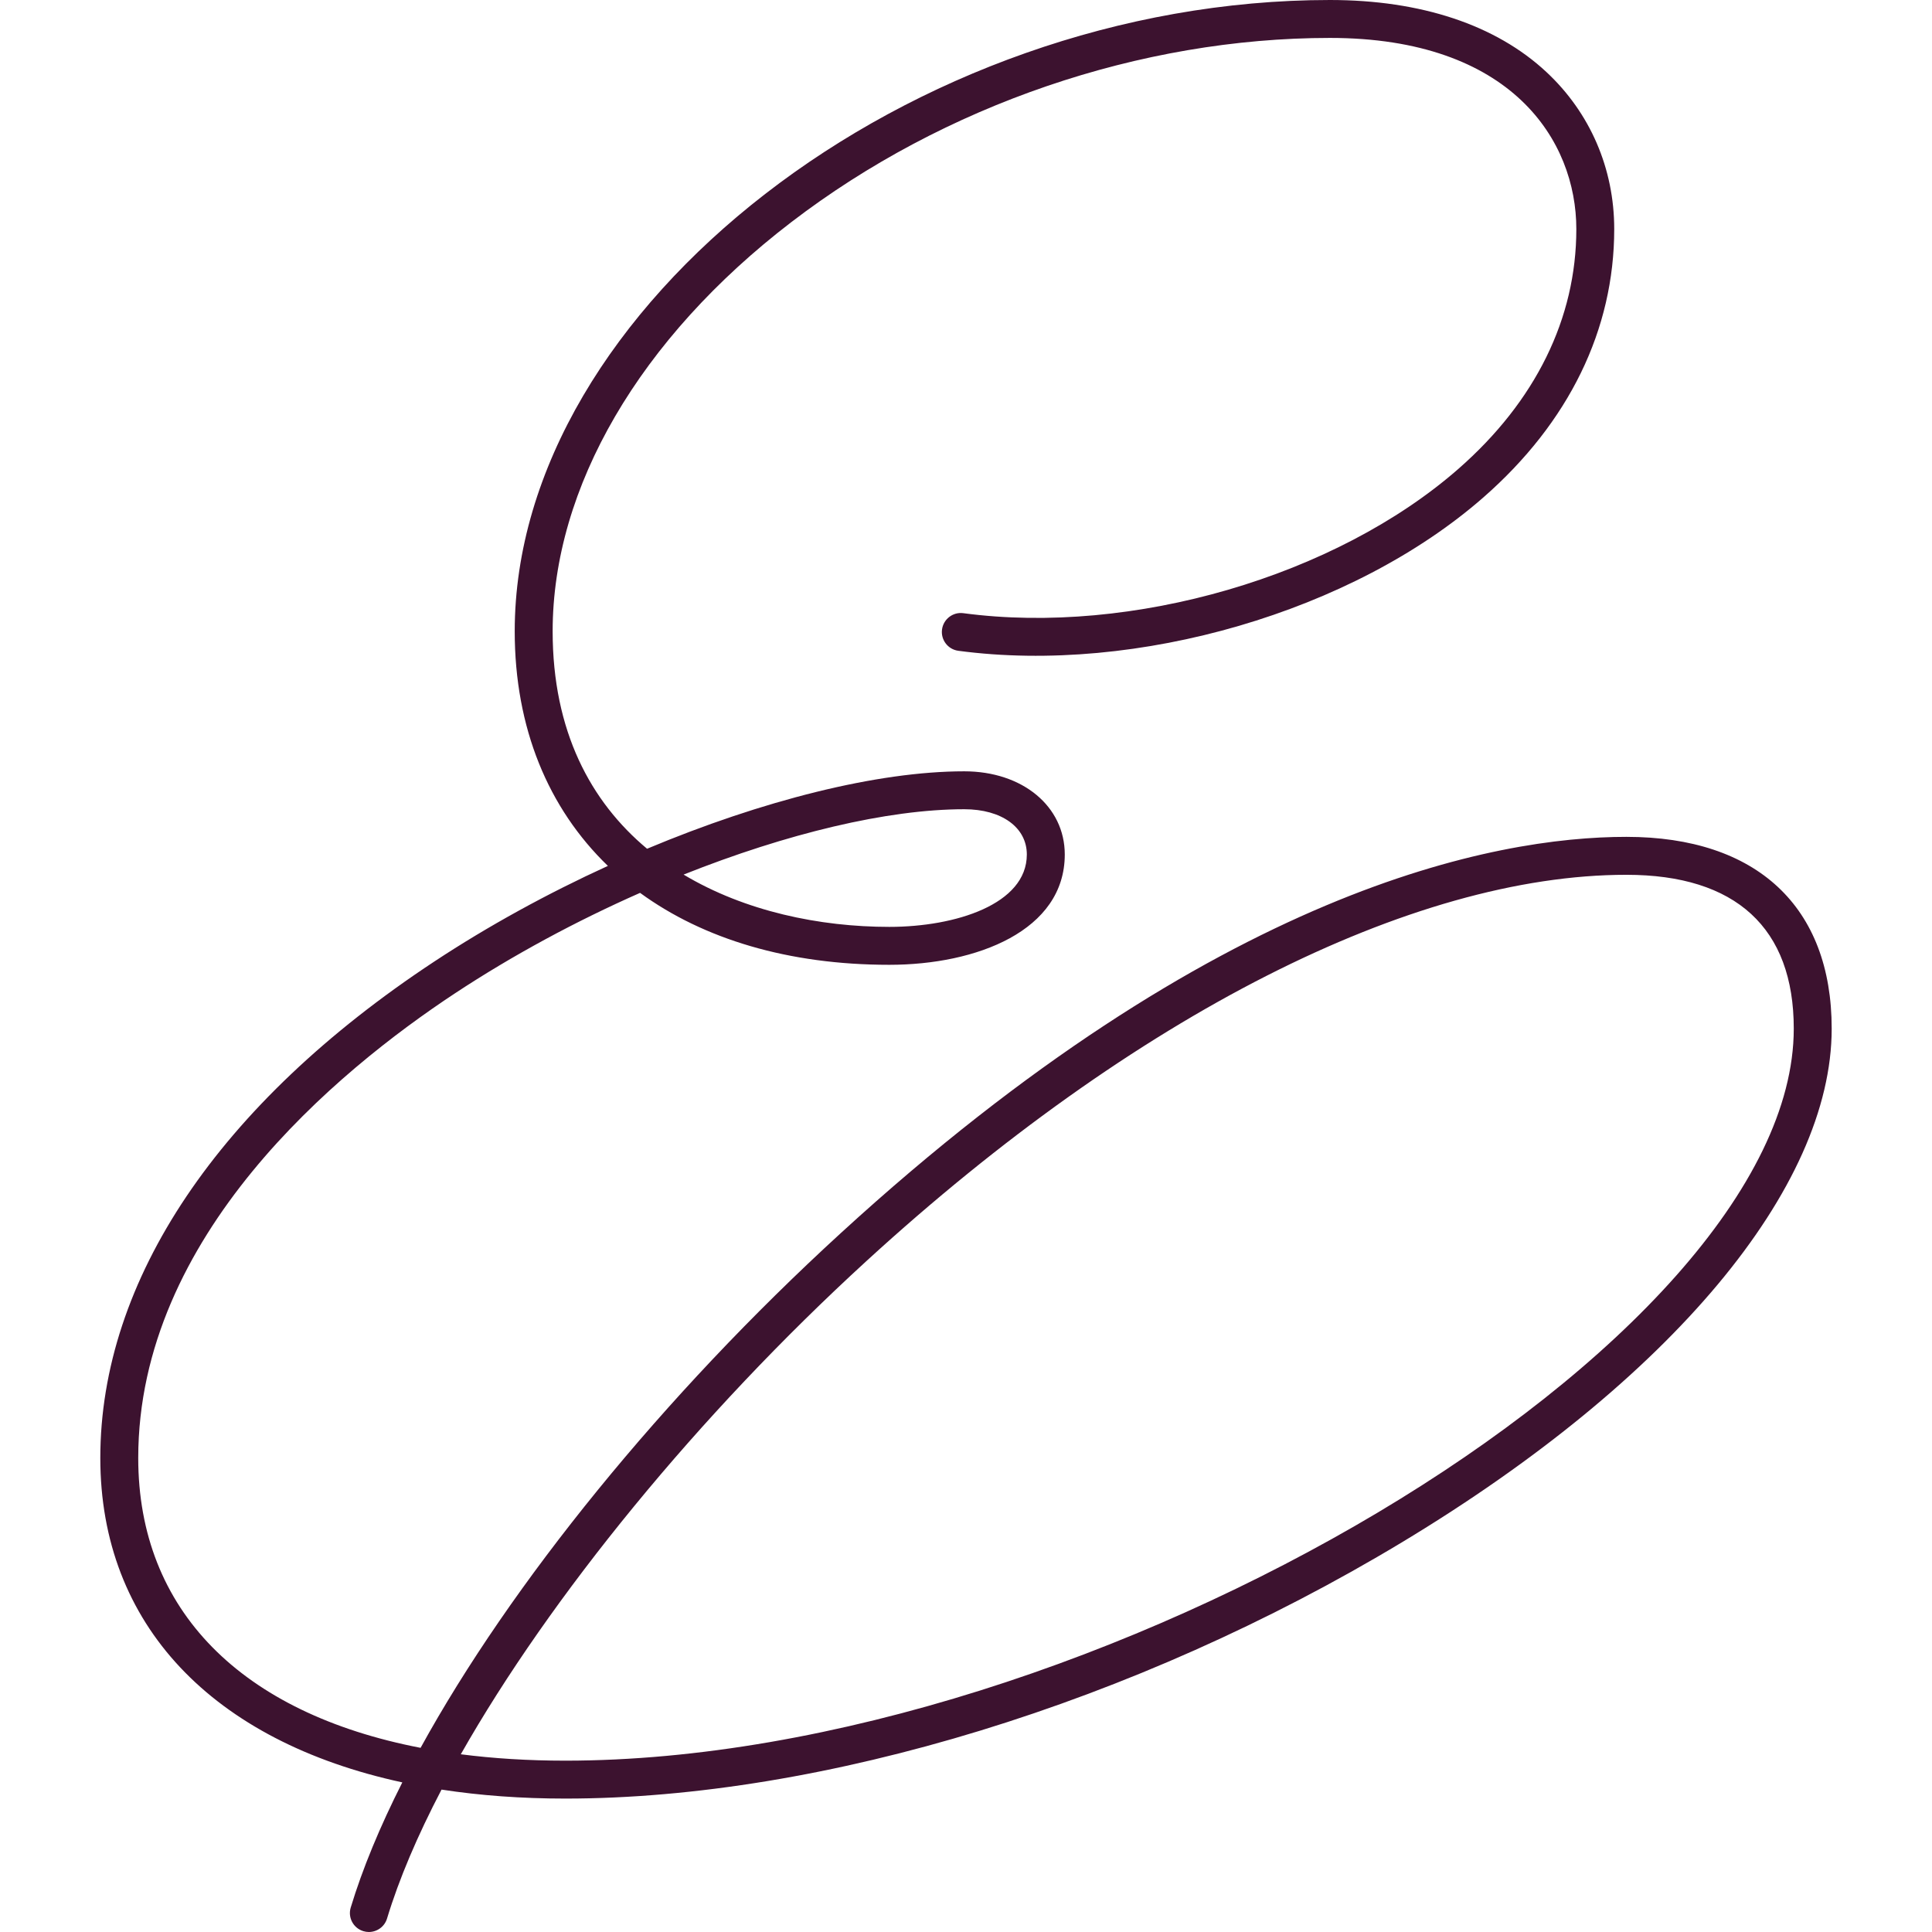
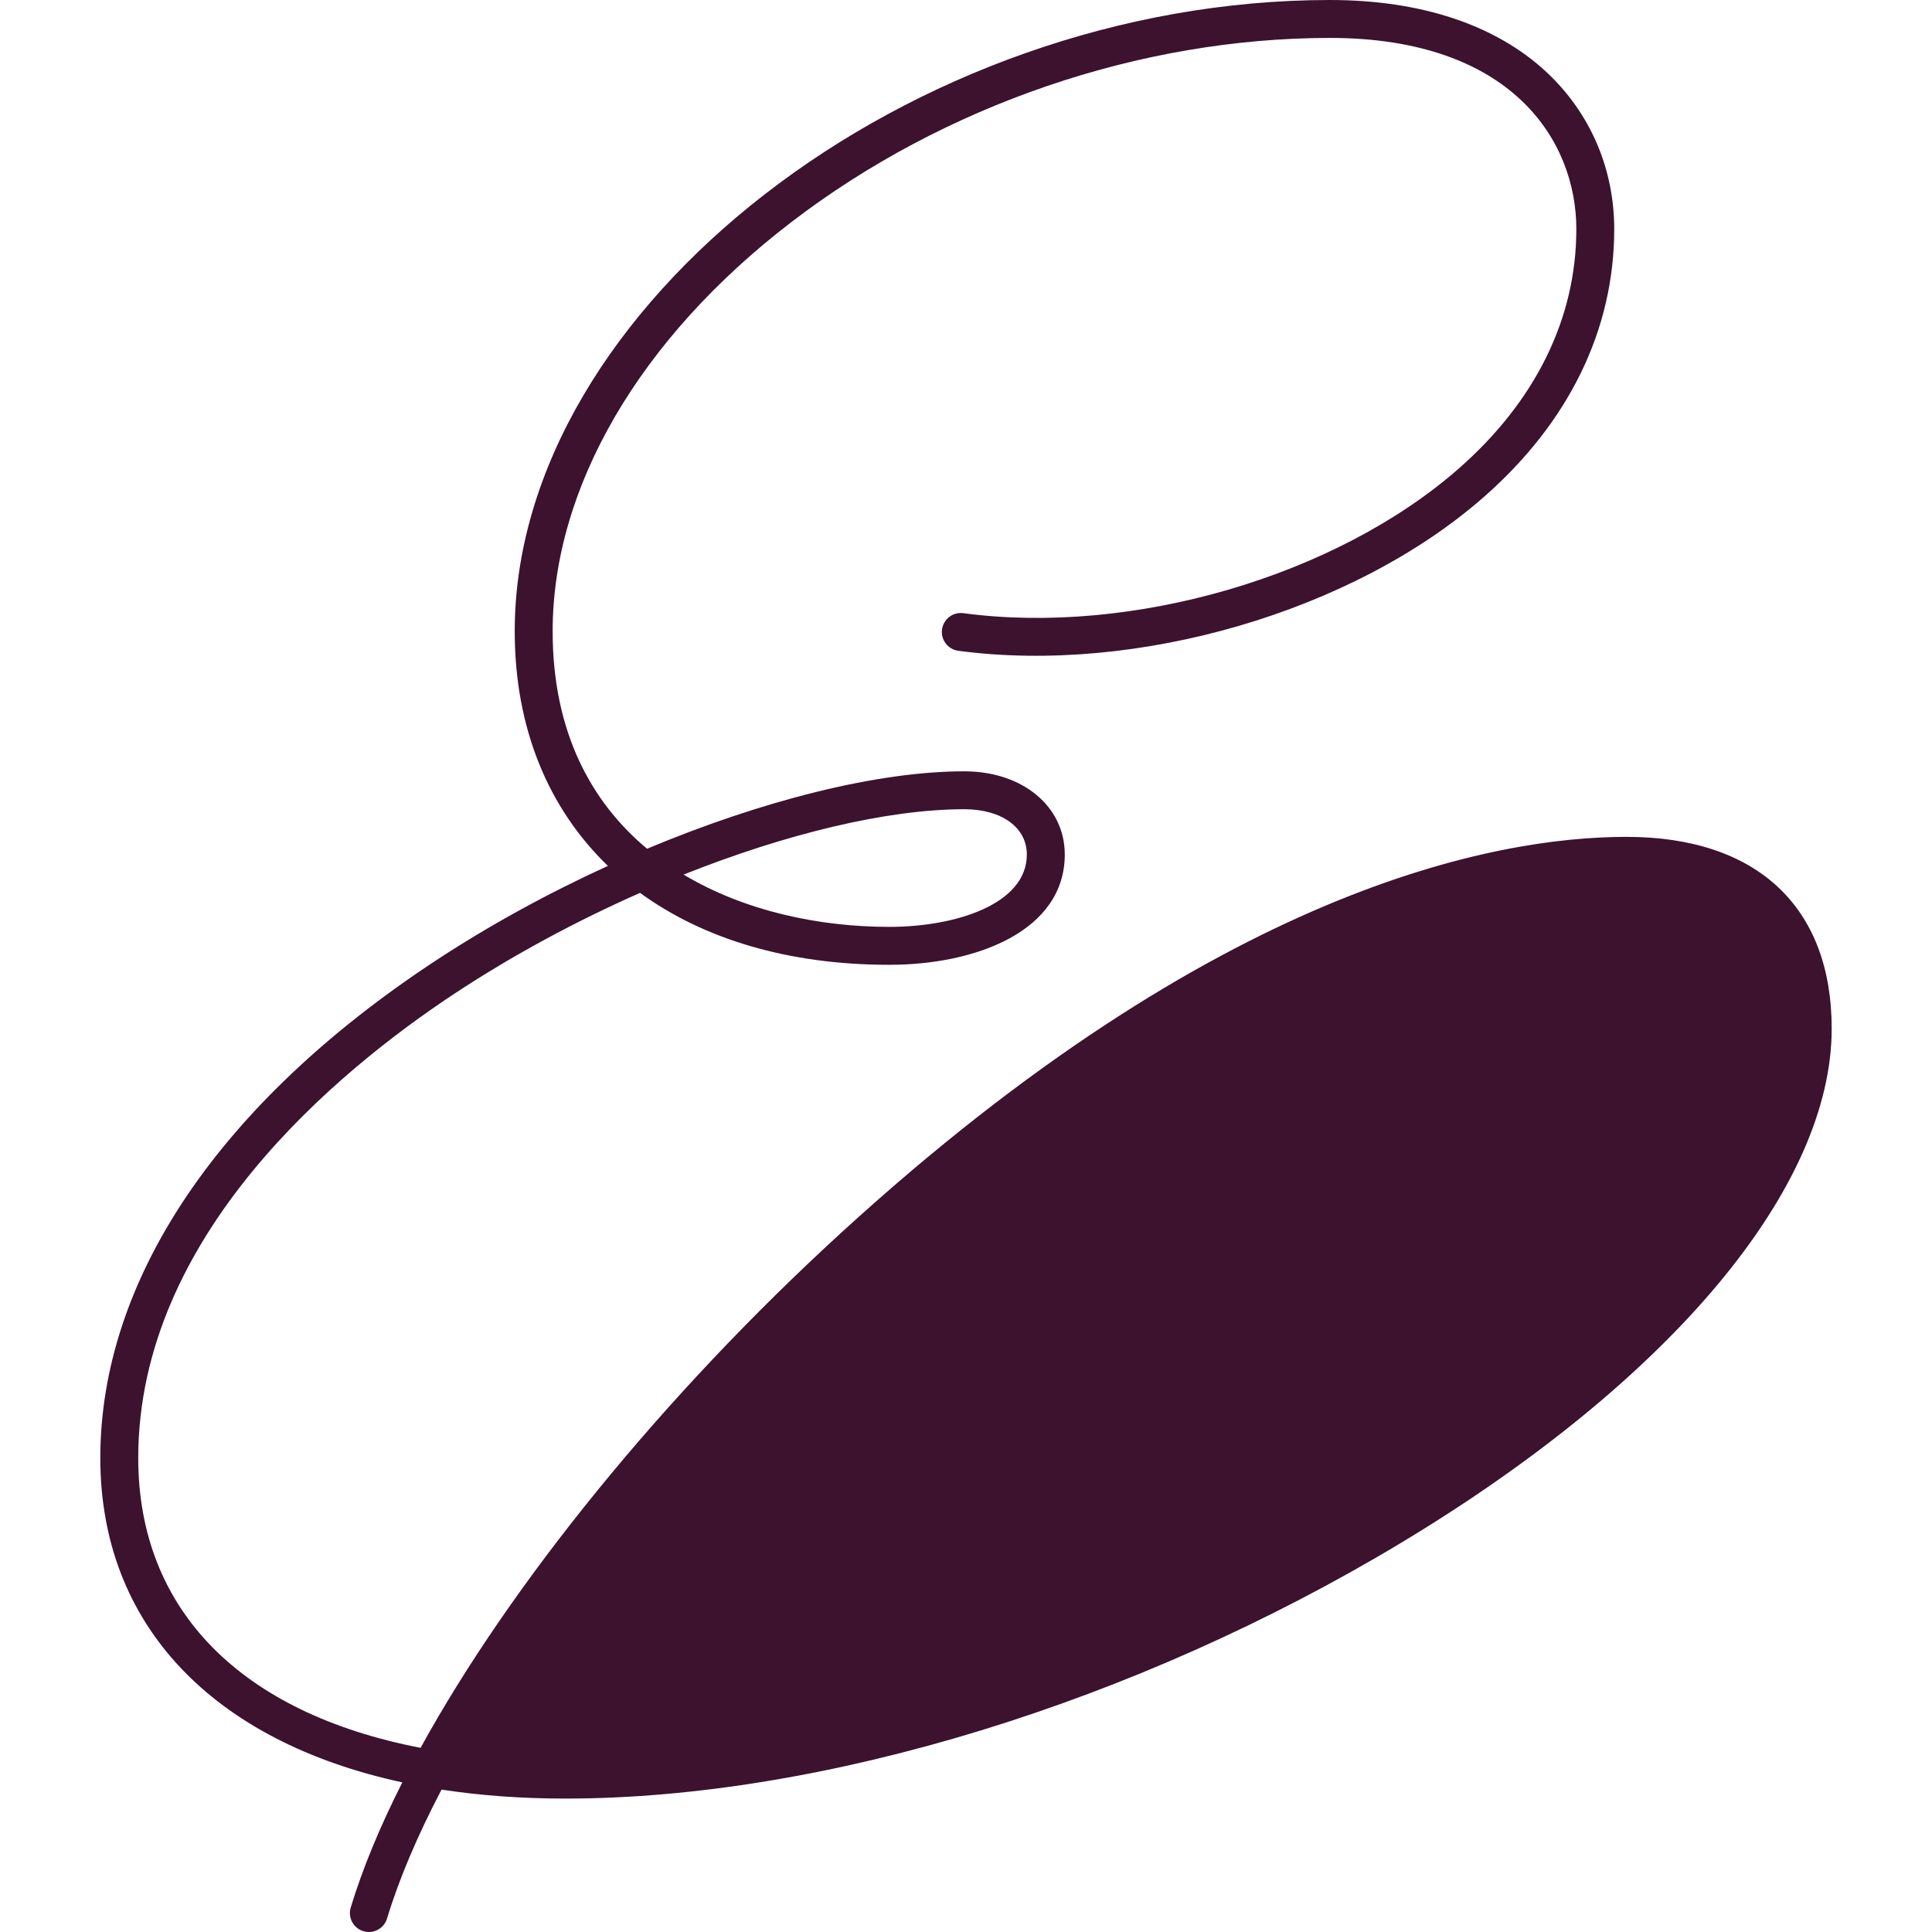
<svg xmlns="http://www.w3.org/2000/svg" version="1.1" width="2000px" height="2000px">
  <svg xml:space="preserve" width="2000px" height="2000px" version="1.1" style="shape-rendering:geometricPrecision; text-rendering:geometricPrecision; image-rendering:optimizeQuality; fill-rule:evenodd; clip-rule:evenodd" viewBox="0 0 2000 2000">
    <defs>
      <style type="text/css">
   
    .fil0 {fill:#3C122F;fill-rule:nonzero}
   
  </style>
    </defs>
    <g id="SvgjsG1003">
-       <path class="fil0" d="M585.22 1822.63c-38.23,0 -74.34,-2.25 -108.2,-6.61 92.45,-162.87 245.61,-351.14 420.3,-510.95 277.49,-253.89 564.11,-399.48 786.33,-399.48 113.33,0 173.25,55.07 173.25,159.23 0,325.79 -724.97,757.81 -1271.68,757.81zm413.01 -984.92c38.74,0 64.74,18.84 64.74,46.88 0,51.47 -73.77,74.91 -142.34,74.91 -72.01,0 -149.43,-16.07 -212.99,-54.13 106.48,-42.39 210.85,-67.66 290.59,-67.66zm897.93 227.11c0,-126.15 -77.48,-198.51 -212.51,-198.51 -136.3,0 -423.12,53.24 -812.84,409.81 -184.79,169.03 -342.21,363.7 -435.42,533.23 -185.55,-35.8 -292.29,-142.41 -292.29,-300.04 0,-230.26 205.47,-400.25 327.95,-481.07 59.85,-39.49 125.46,-74.78 191.55,-103.95 65.65,47.87 153.66,74.47 258.03,74.47 90.39,0 181.62,-35.3 181.62,-114.17 0,-49.92 -43.74,-86.13 -104.02,-86.13 -89.99,0 -209.16,30.2 -328.39,80.16 -58.26,-48.62 -97.74,-121.55 -97.74,-225.13 0,-148.82 90.05,-303.22 247.08,-423.55 158.09,-121.18 361.34,-190.68 557.59,-190.68 188.25,0 255.04,106.57 255.04,197.85 0,92.5 -42.23,178.35 -122.13,248.3 -127.05,111.21 -337.76,172.67 -512.47,149.35 -10.7,-1.45 -20.61,6.14 -22.03,16.88 -1.43,10.73 6.11,20.61 16.86,22.05 185.05,24.68 408.57,-40.61 543.52,-158.75 88.65,-77.6 135.48,-173.69 135.48,-277.83 0,-62.59 -24.91,-120.31 -70.18,-162.52 -52.33,-48.81 -129.82,-74.59 -224.09,-74.59 -433.81,0 -843.93,317.59 -843.93,653.49 0,100.07 34.65,183.25 96.45,242.88 -62.25,28.45 -123.61,61.99 -179.86,99.11 -222.87,147.07 -345.59,329.55 -345.59,513.83 0,172.62 116.21,293.34 312.64,335.81 -23.14,45.72 -41.21,89.26 -53.41,129.55 -3.15,10.38 2.71,21.34 13.09,24.47 1.91,0.59 3.81,0.86 5.69,0.86 8.44,-0.02 16.23,-5.46 18.81,-13.94 12.37,-40.88 31.52,-85.85 56.42,-133.47 39.92,6.14 82.7,9.29 128.14,9.29 266.55,0 590.28,-99.16 866,-265.26 278.61,-167.86 444.94,-366.65 444.94,-531.8z" />
+       <path class="fil0" d="M585.22 1822.63zm413.01 -984.92c38.74,0 64.74,18.84 64.74,46.88 0,51.47 -73.77,74.91 -142.34,74.91 -72.01,0 -149.43,-16.07 -212.99,-54.13 106.48,-42.39 210.85,-67.66 290.59,-67.66zm897.93 227.11c0,-126.15 -77.48,-198.51 -212.51,-198.51 -136.3,0 -423.12,53.24 -812.84,409.81 -184.79,169.03 -342.21,363.7 -435.42,533.23 -185.55,-35.8 -292.29,-142.41 -292.29,-300.04 0,-230.26 205.47,-400.25 327.95,-481.07 59.85,-39.49 125.46,-74.78 191.55,-103.95 65.65,47.87 153.66,74.47 258.03,74.47 90.39,0 181.62,-35.3 181.62,-114.17 0,-49.92 -43.74,-86.13 -104.02,-86.13 -89.99,0 -209.16,30.2 -328.39,80.16 -58.26,-48.62 -97.74,-121.55 -97.74,-225.13 0,-148.82 90.05,-303.22 247.08,-423.55 158.09,-121.18 361.34,-190.68 557.59,-190.68 188.25,0 255.04,106.57 255.04,197.85 0,92.5 -42.23,178.35 -122.13,248.3 -127.05,111.21 -337.76,172.67 -512.47,149.35 -10.7,-1.45 -20.61,6.14 -22.03,16.88 -1.43,10.73 6.11,20.61 16.86,22.05 185.05,24.68 408.57,-40.61 543.52,-158.75 88.65,-77.6 135.48,-173.69 135.48,-277.83 0,-62.59 -24.91,-120.31 -70.18,-162.52 -52.33,-48.81 -129.82,-74.59 -224.09,-74.59 -433.81,0 -843.93,317.59 -843.93,653.49 0,100.07 34.65,183.25 96.45,242.88 -62.25,28.45 -123.61,61.99 -179.86,99.11 -222.87,147.07 -345.59,329.55 -345.59,513.83 0,172.62 116.21,293.34 312.64,335.81 -23.14,45.72 -41.21,89.26 -53.41,129.55 -3.15,10.38 2.71,21.34 13.09,24.47 1.91,0.59 3.81,0.86 5.69,0.86 8.44,-0.02 16.23,-5.46 18.81,-13.94 12.37,-40.88 31.52,-85.85 56.42,-133.47 39.92,6.14 82.7,9.29 128.14,9.29 266.55,0 590.28,-99.16 866,-265.26 278.61,-167.86 444.94,-366.65 444.94,-531.8z" />
    </g>
  </svg>
  <style>@media (prefers-color-scheme: light) { :root { filter: none; } }
@media (prefers-color-scheme: dark) { :root { filter: none; } }
</style>
</svg>